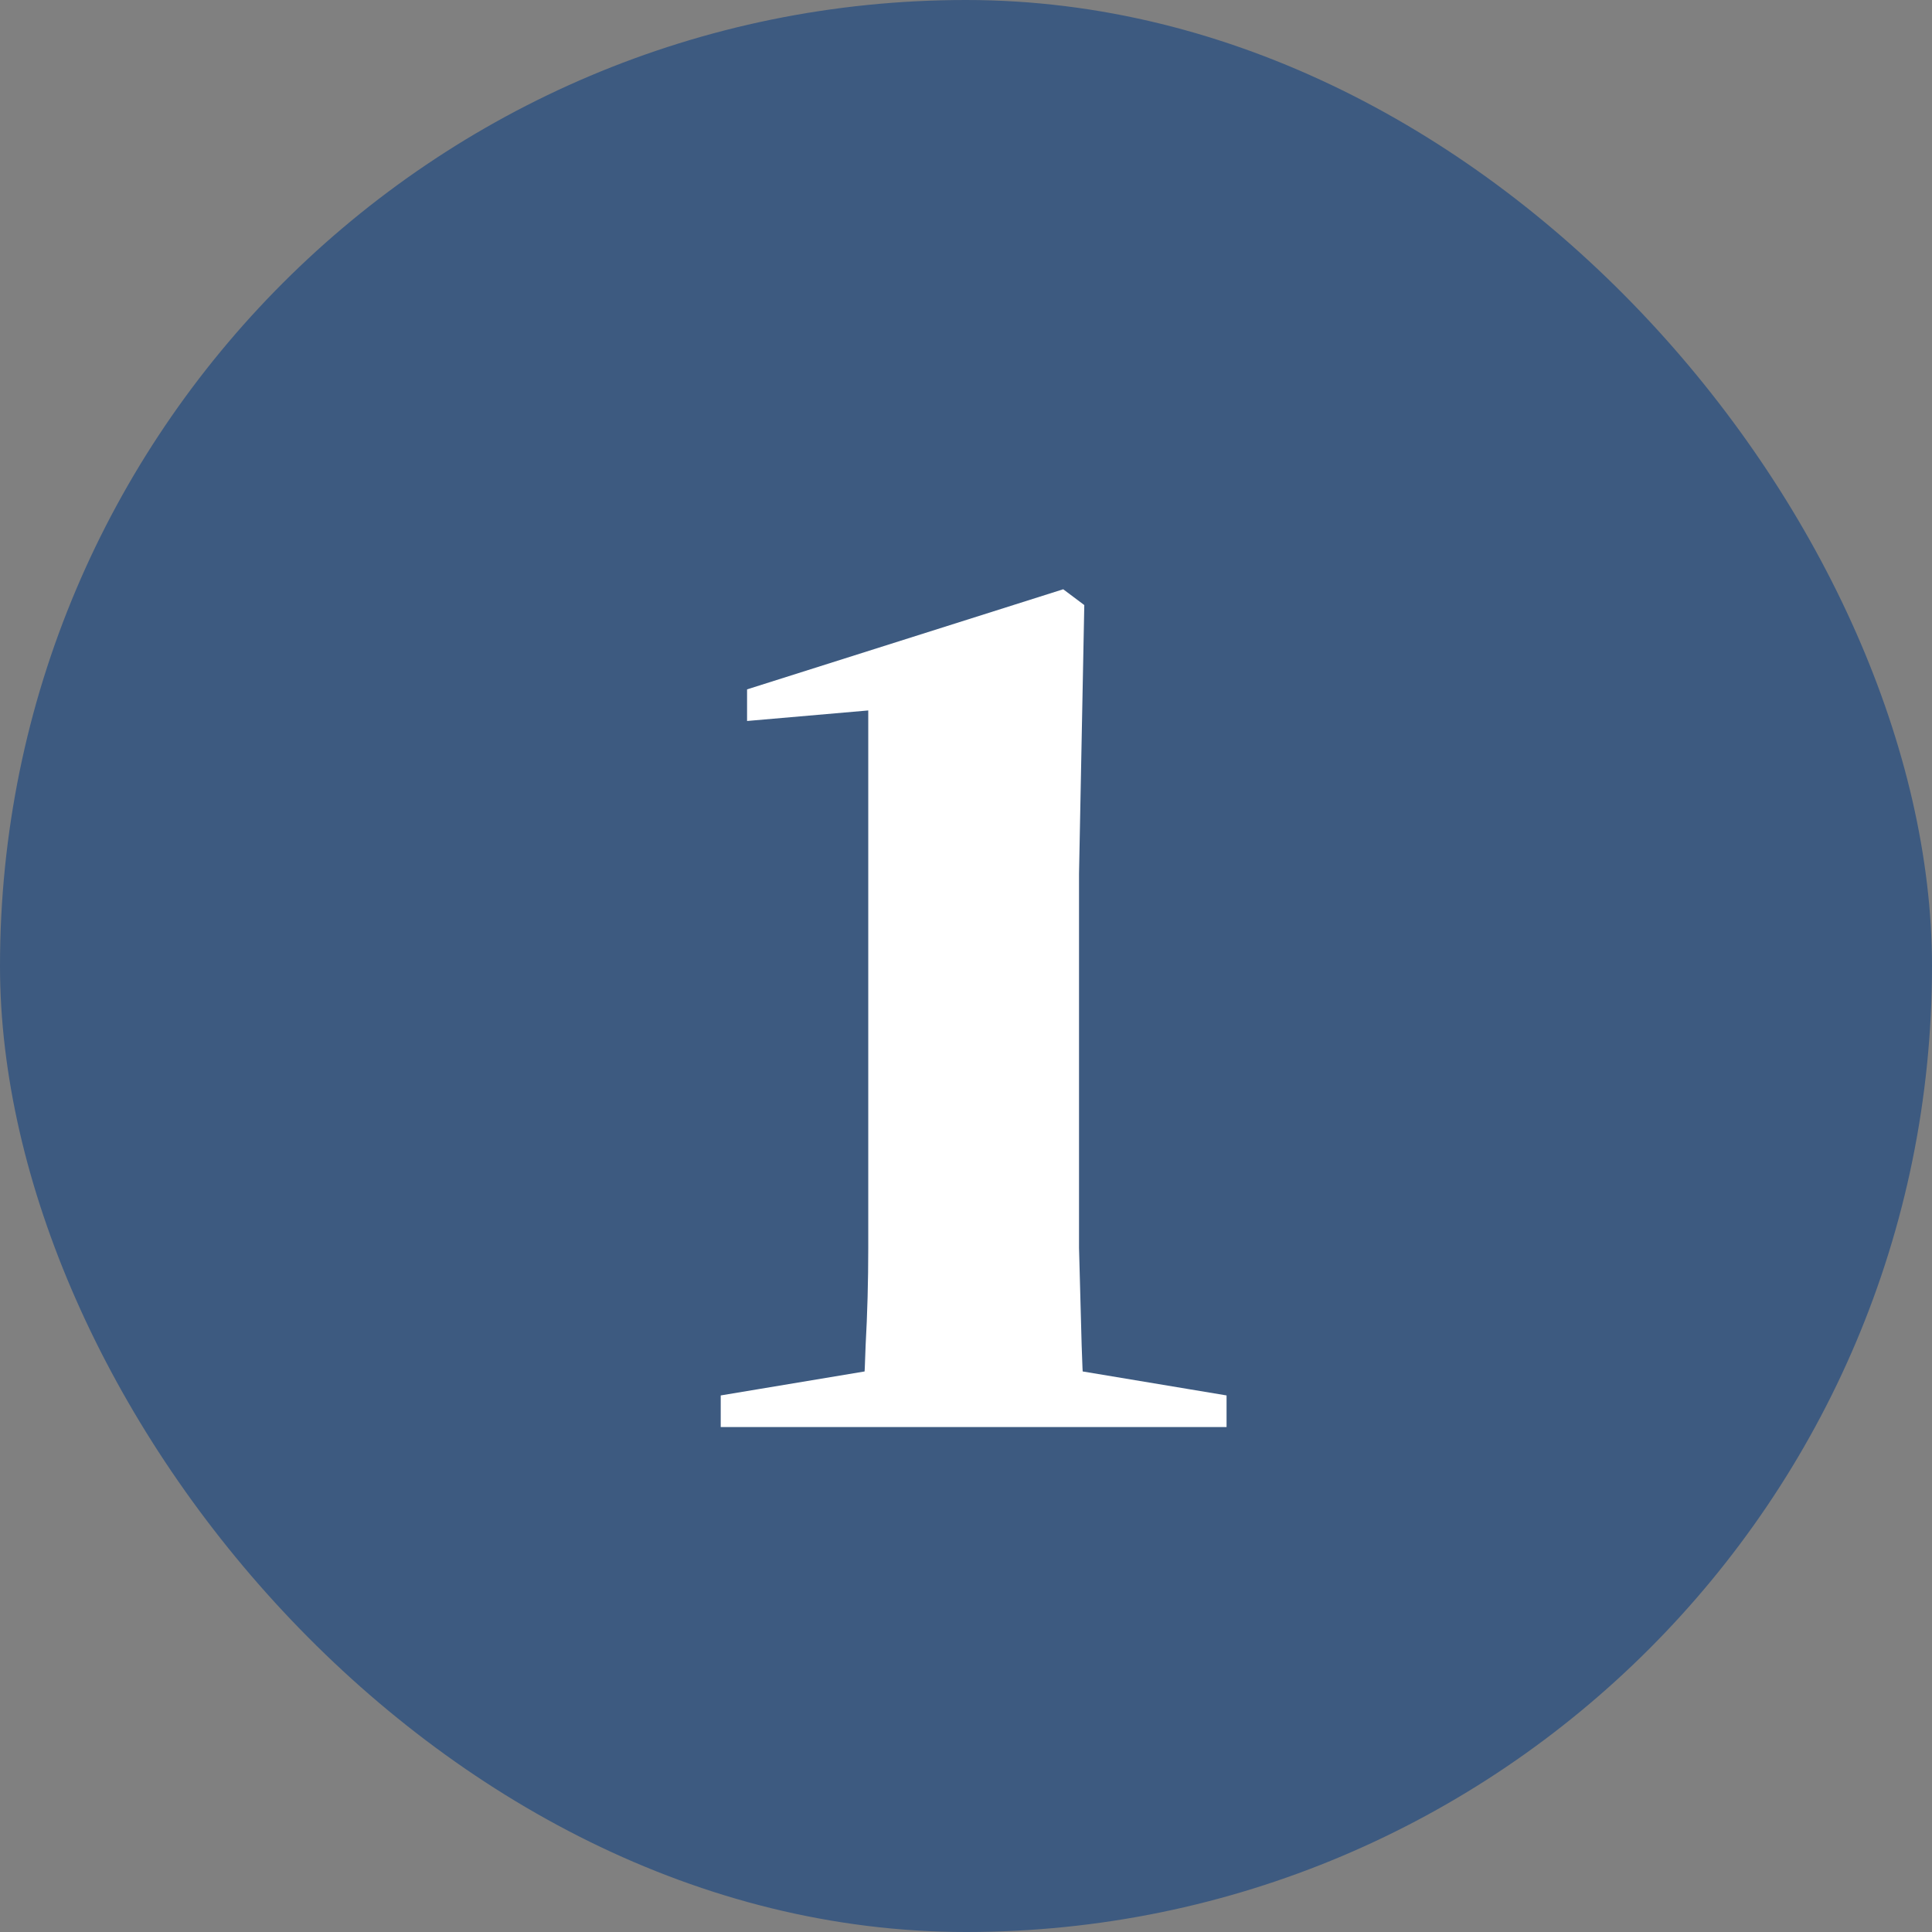
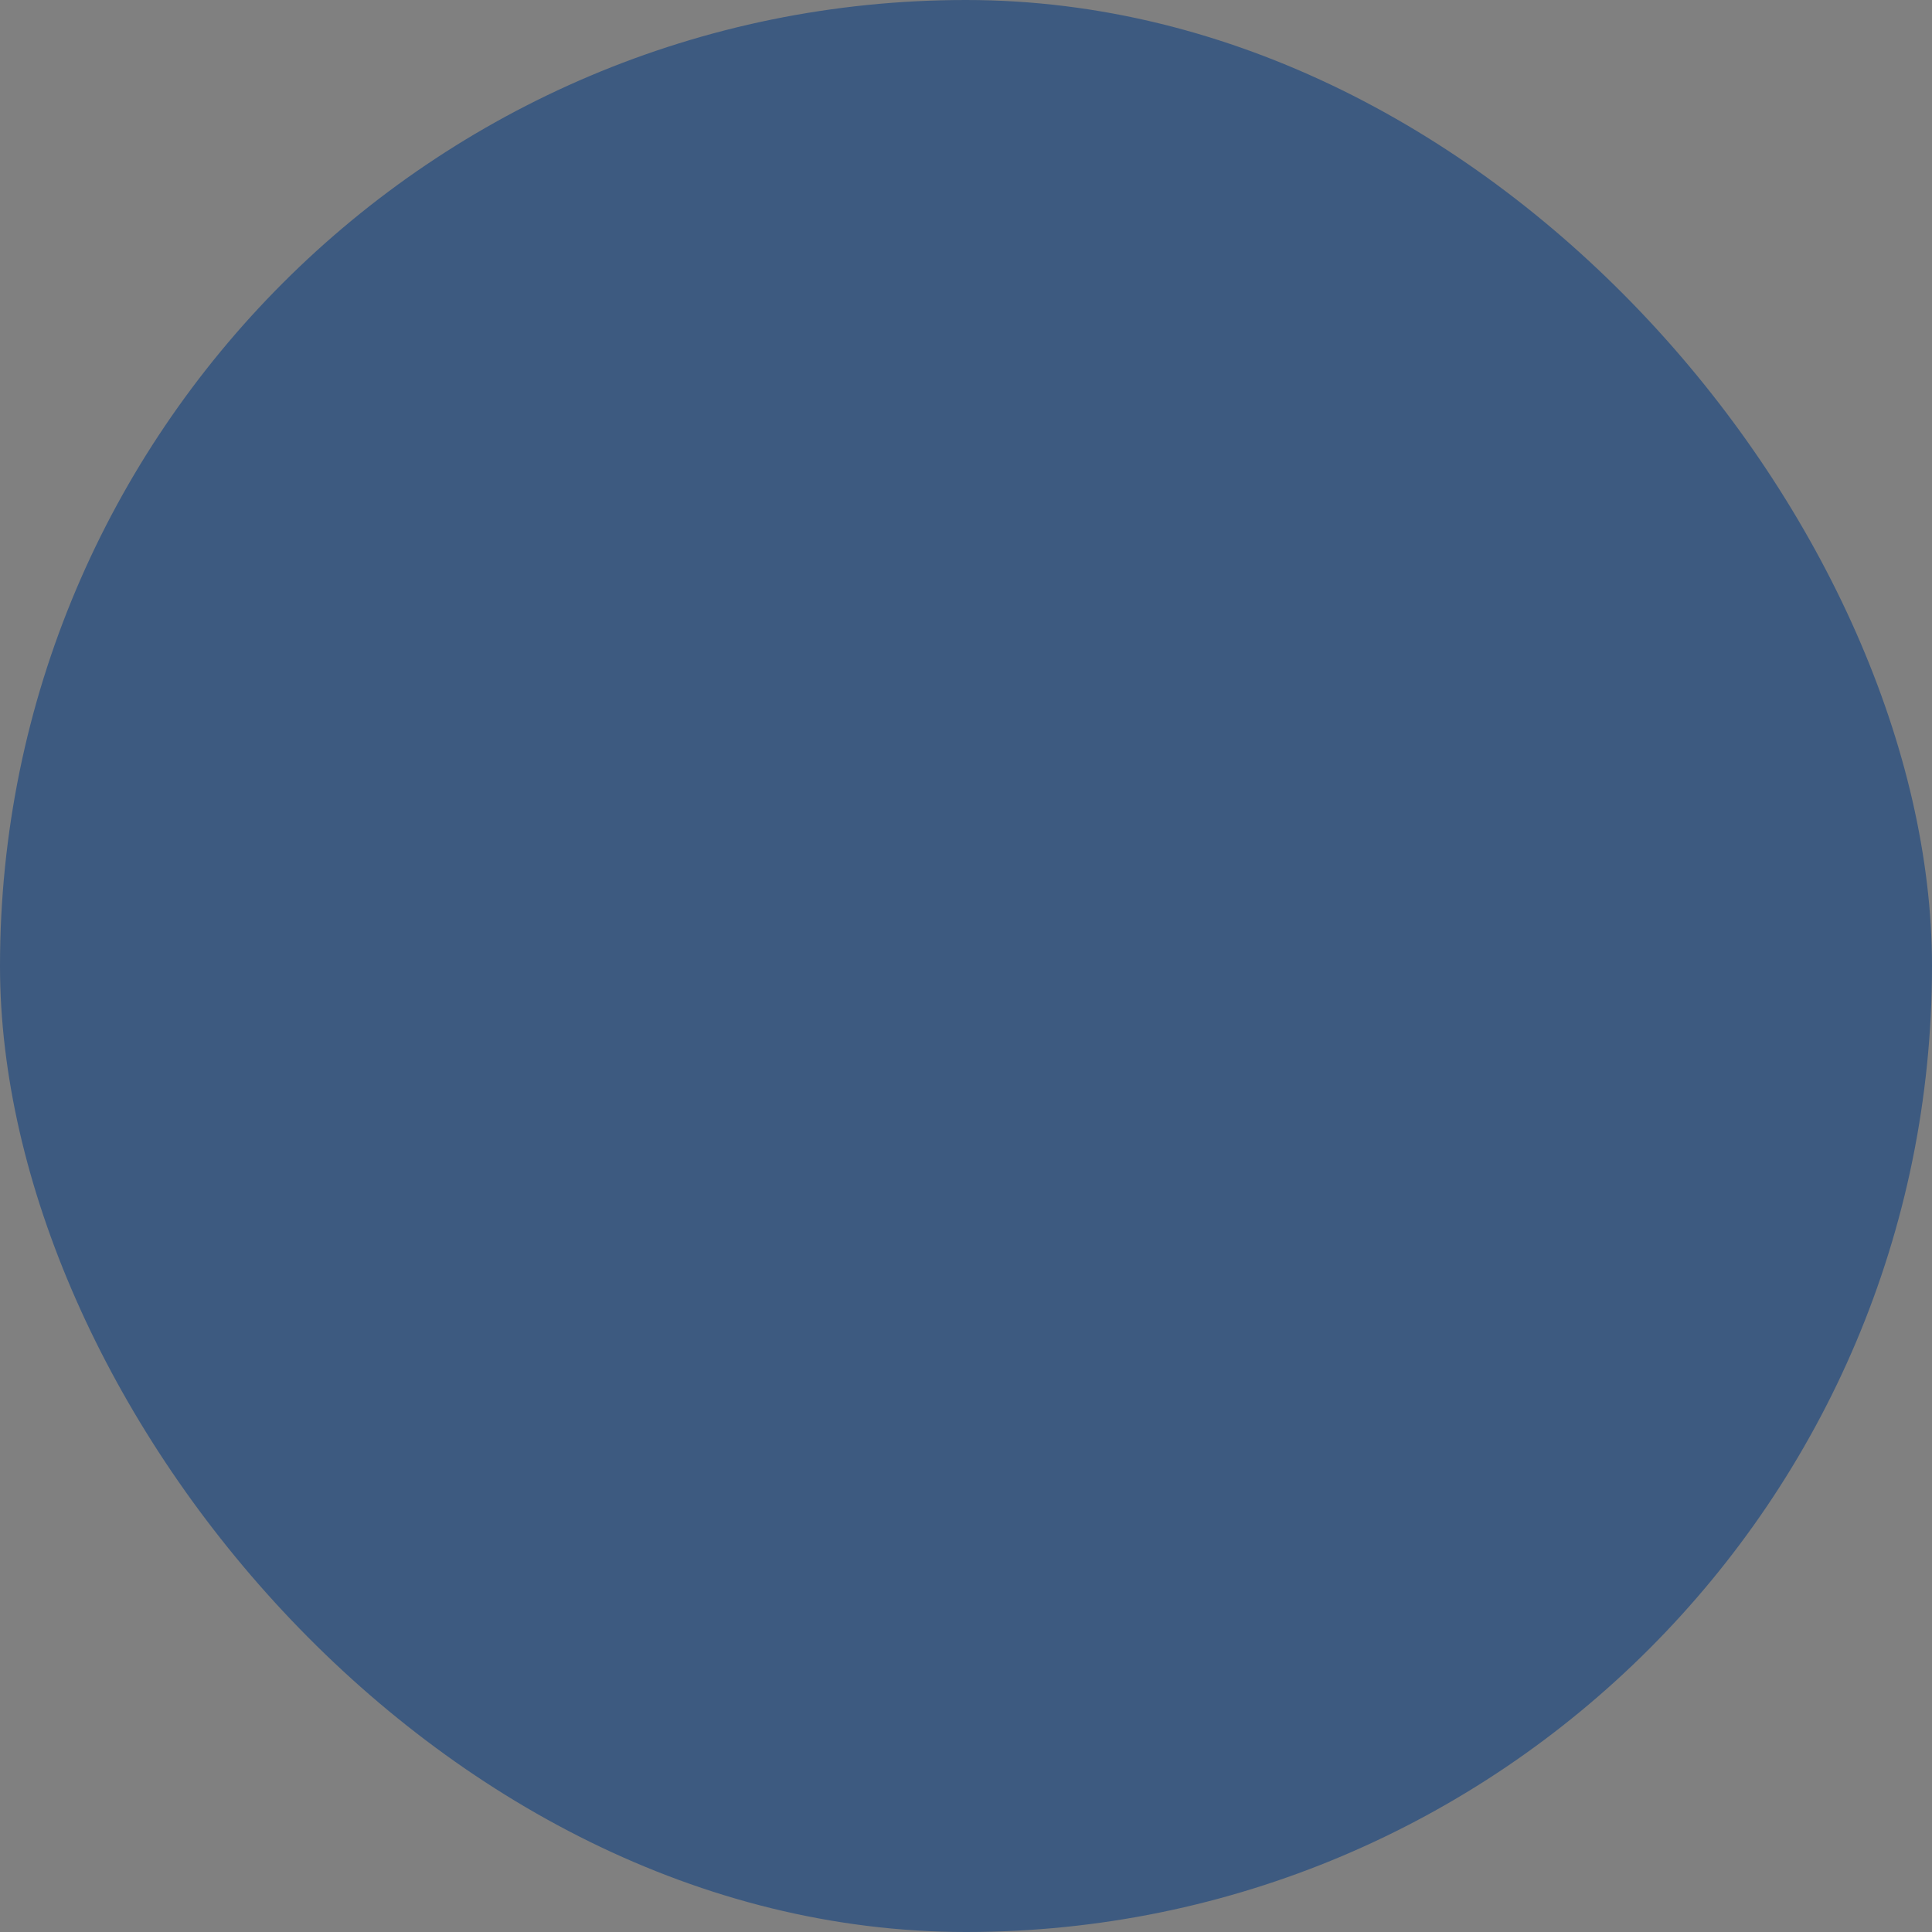
<svg xmlns="http://www.w3.org/2000/svg" width="88" height="88" viewBox="0 0 88 88" fill="none">
  <rect x="0" y="0" width="88" height="88" fill="#808080" stroke="none" />
  <rect width="88" height="88" rx="44" fill="#3D5A80" />
-   <path d="M32.828 65V63.56L41.468 62.12H47.228L55.868 63.56V65H32.828ZM39.188 65C39.308 63.92 39.388 62.68 39.428 61.28C39.508 59.84 39.548 58.36 39.548 56.84C39.548 55.32 39.548 53.88 39.548 52.52V32.36L34.028 32.84V31.4L48.428 26.84L49.388 27.56L49.148 39.8V52.52C49.148 53.88 49.148 55.32 49.148 56.84C49.188 58.36 49.228 59.84 49.268 61.28C49.308 62.68 49.388 63.92 49.508 65H39.188Z" fill="white" />
</svg>